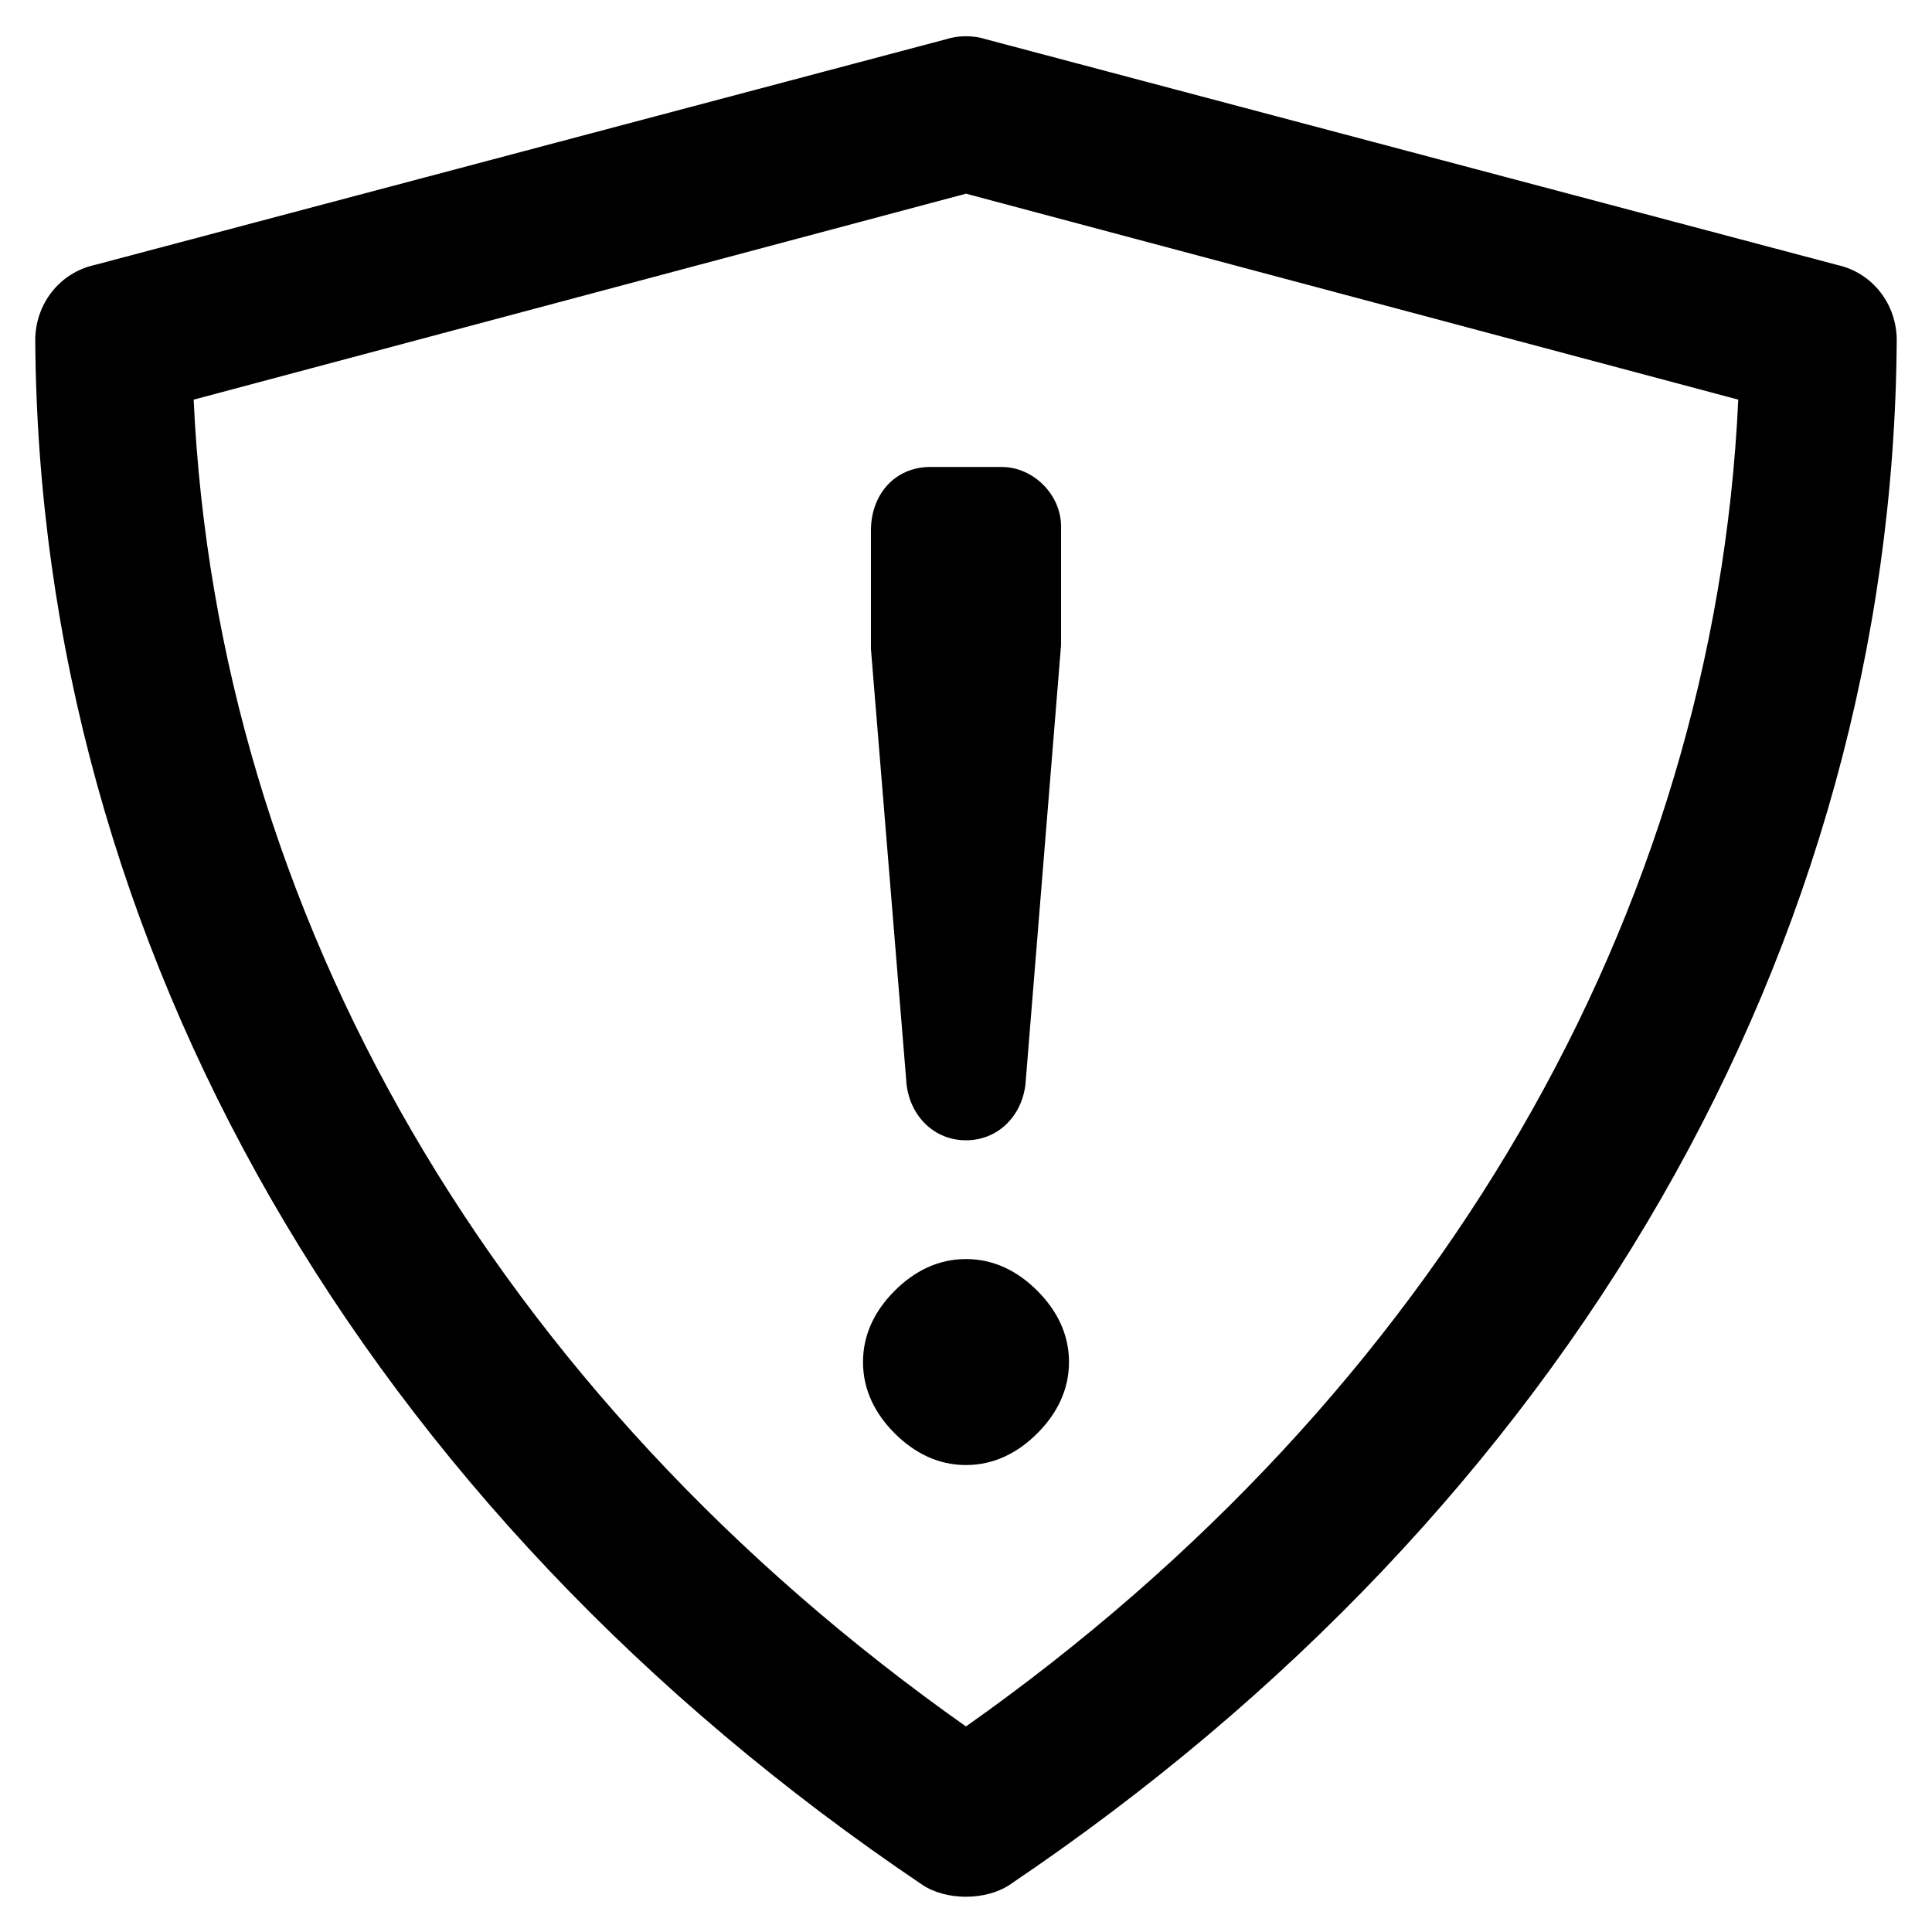
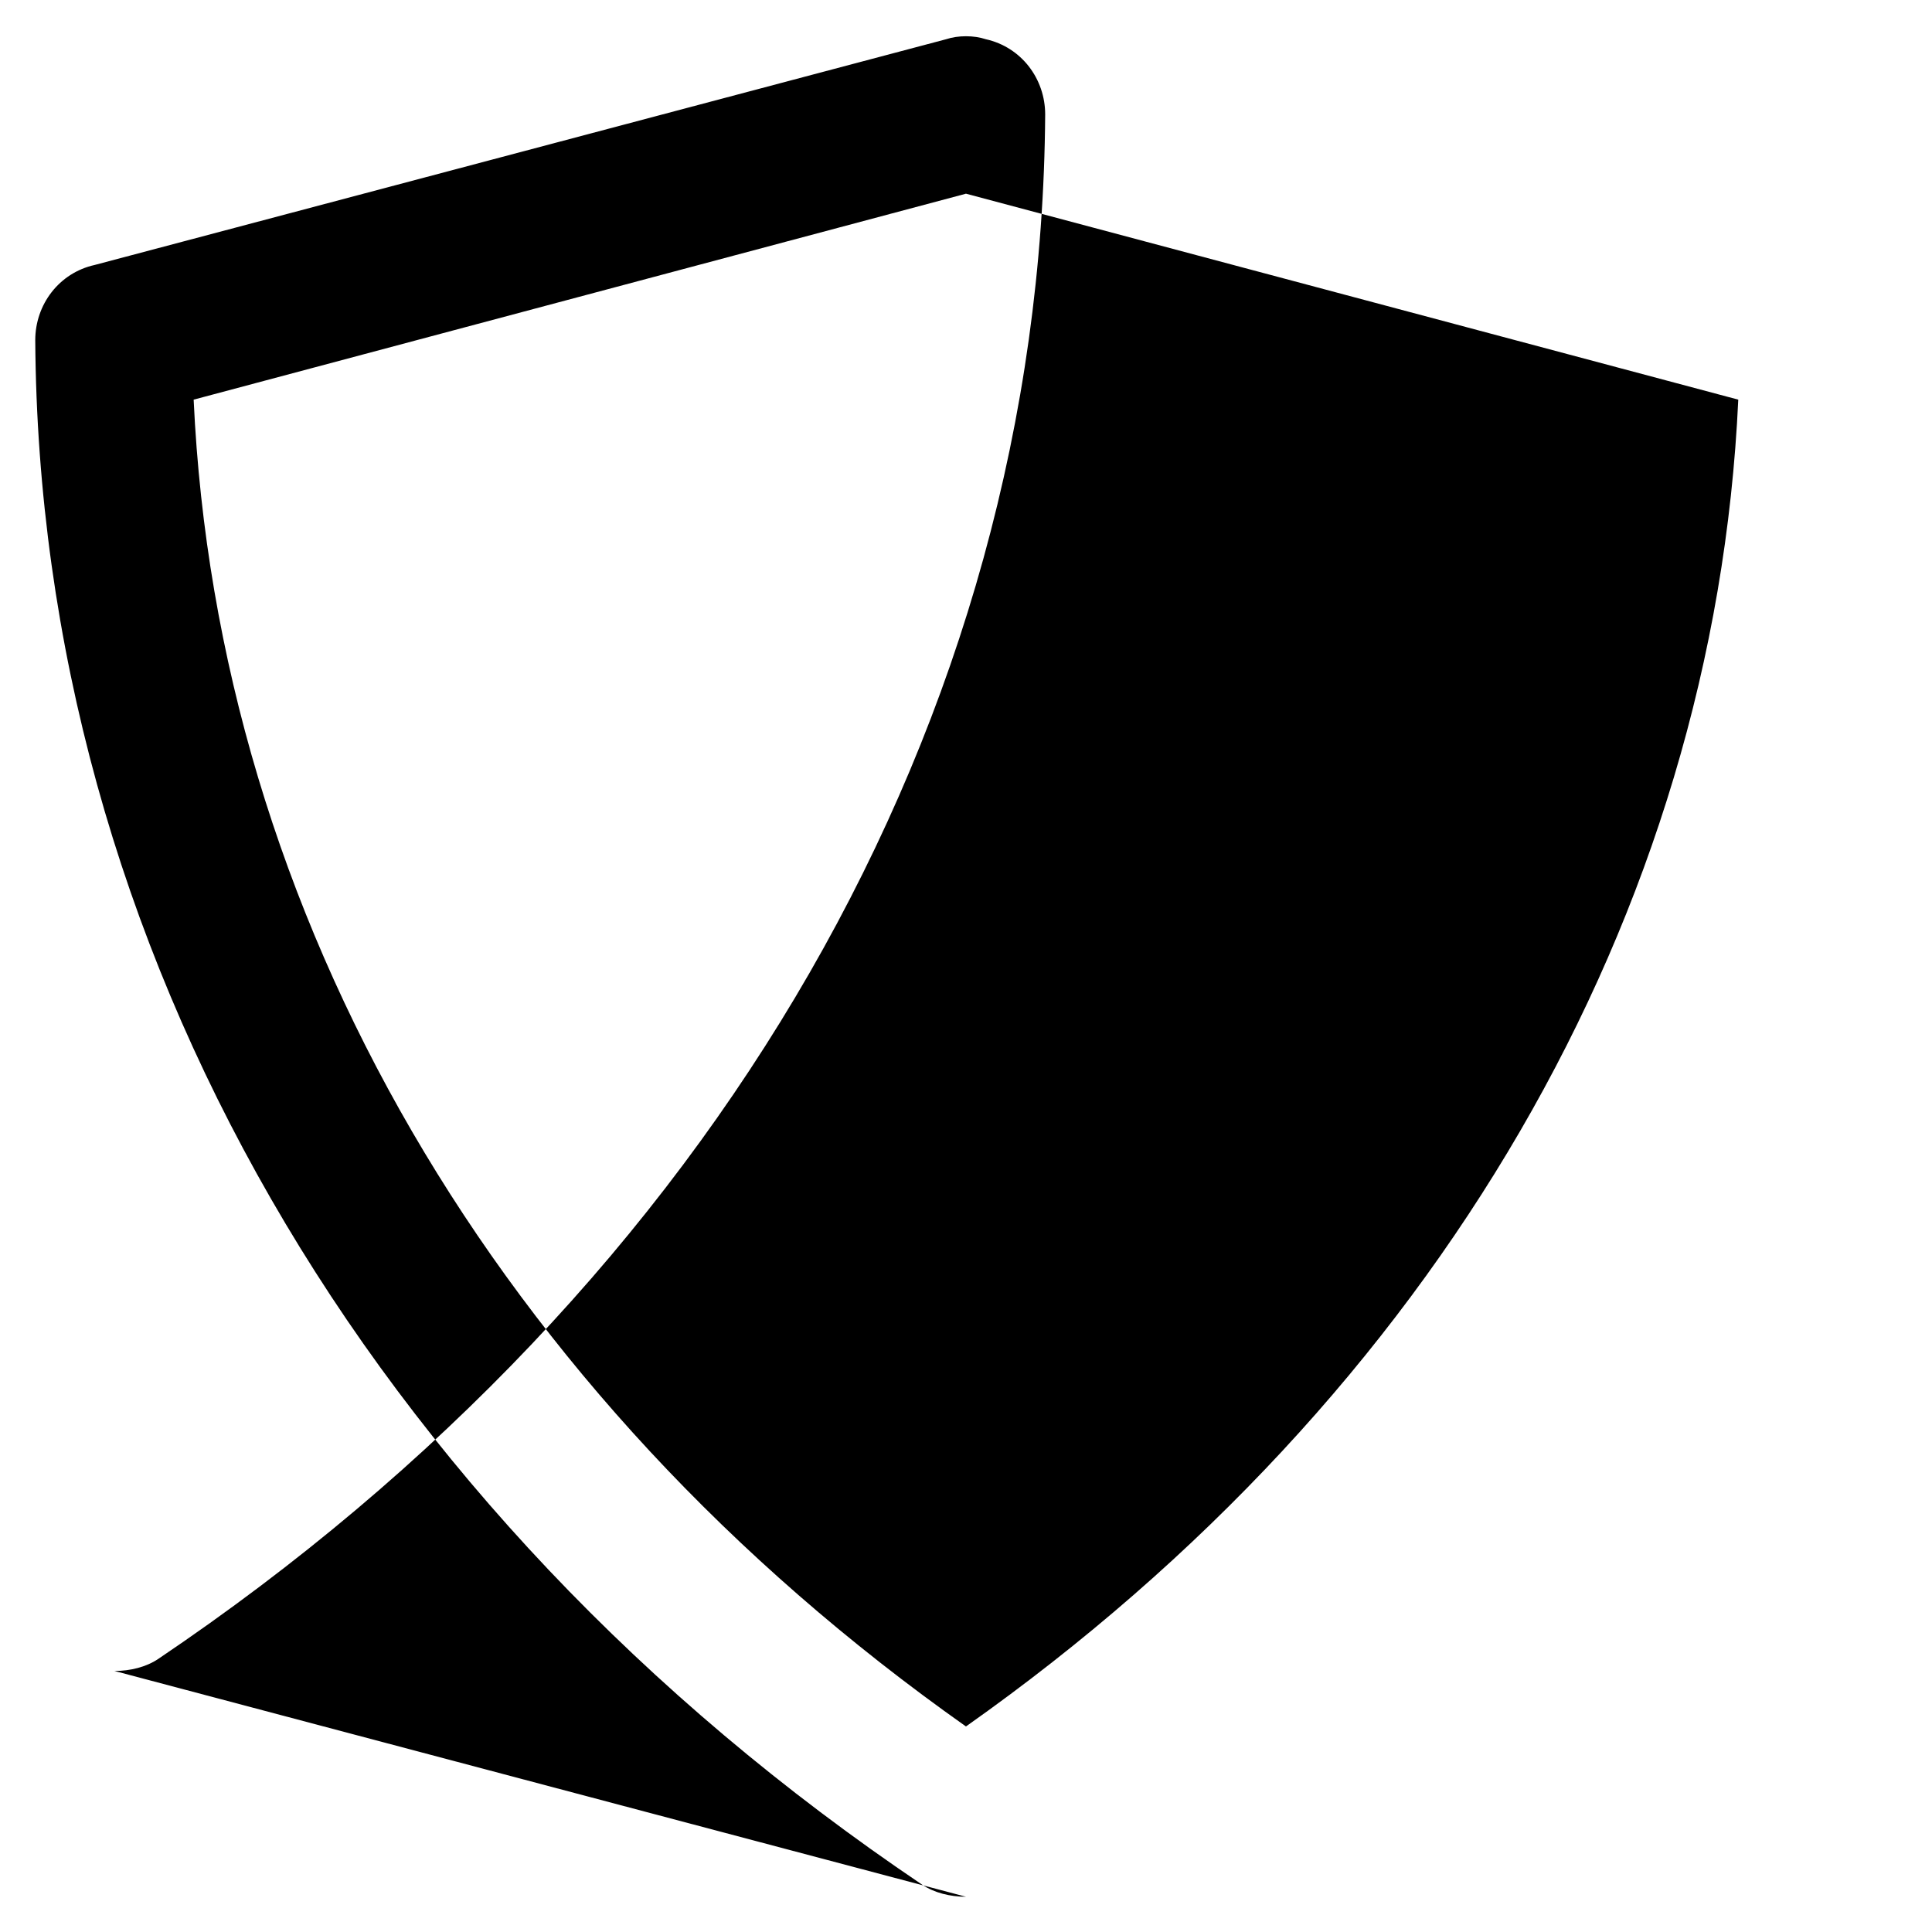
<svg xmlns="http://www.w3.org/2000/svg" fill="#000000" width="800px" height="800px" version="1.1" viewBox="144 144 512 512">
  <g>
-     <path d="m400 646.66c-4.199 0-8.398-1.051-11.547-3.148-148-99.715-234.06-248.76-235.11-409.35 0-9.445 6.297-17.844 15.742-19.941l225.66-59.828c3.148-1.051 7.348-1.051 10.496 0l225.67 59.828c9.445 2.098 15.742 10.496 15.742 19.941-1.051 160.59-87.117 309.63-235.11 409.34-3.148 2.102-7.348 3.152-11.543 3.152zm-204.68-396.75c6.297 136.45 79.77 263.45 204.67 351.62 124.9-88.168 198.38-215.17 204.67-351.62l-204.67-54.582z" />
-     <path d="m400 532.25c-7.348 0-13.645-3.148-18.895-8.398-5.246-5.246-8.398-11.547-8.398-18.895 0-7.348 3.148-13.645 8.398-18.895 5.246-5.246 11.547-8.398 18.895-8.398s13.645 3.148 18.895 8.398c5.246 5.246 8.398 11.547 8.398 18.895 0 7.348-3.148 13.645-8.398 18.895s-11.547 8.398-18.895 8.398zm-9.449-264.5h18.895c8.398 0 15.742 7.348 15.742 15.742v30.438 1.051l-9.445 116.51c-1.051 8.398-7.348 14.695-15.742 14.695-8.398 0-14.695-6.297-15.742-14.695l-9.449-115.46v-1.051-30.438c0-9.445 6.297-16.793 15.742-16.793z" />
+     <path d="m400 646.66c-4.199 0-8.398-1.051-11.547-3.148-148-99.715-234.06-248.76-235.11-409.35 0-9.445 6.297-17.844 15.742-19.941l225.66-59.828c3.148-1.051 7.348-1.051 10.496 0c9.445 2.098 15.742 10.496 15.742 19.941-1.051 160.59-87.117 309.63-235.11 409.34-3.148 2.102-7.348 3.152-11.543 3.152zm-204.68-396.75c6.297 136.45 79.77 263.45 204.67 351.62 124.9-88.168 198.38-215.17 204.67-351.62l-204.67-54.582z" />
  </g>
</svg>